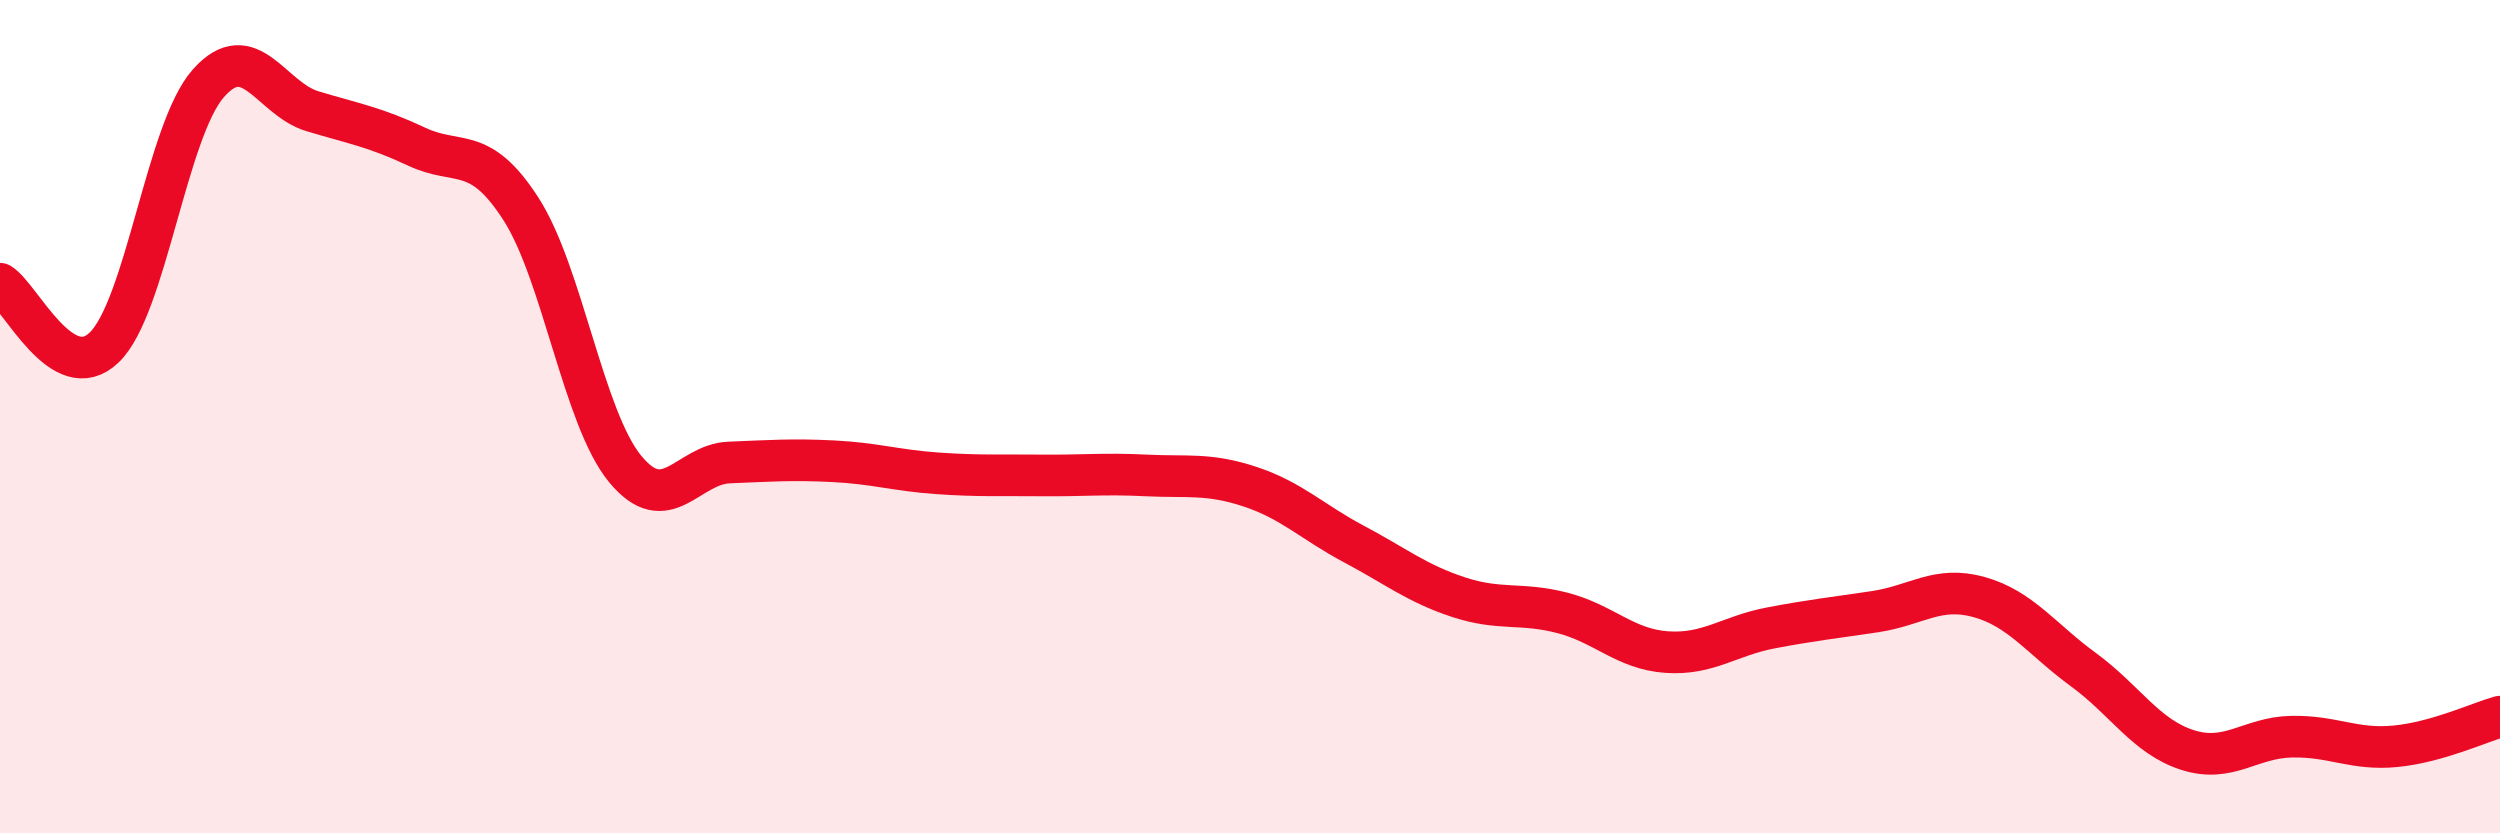
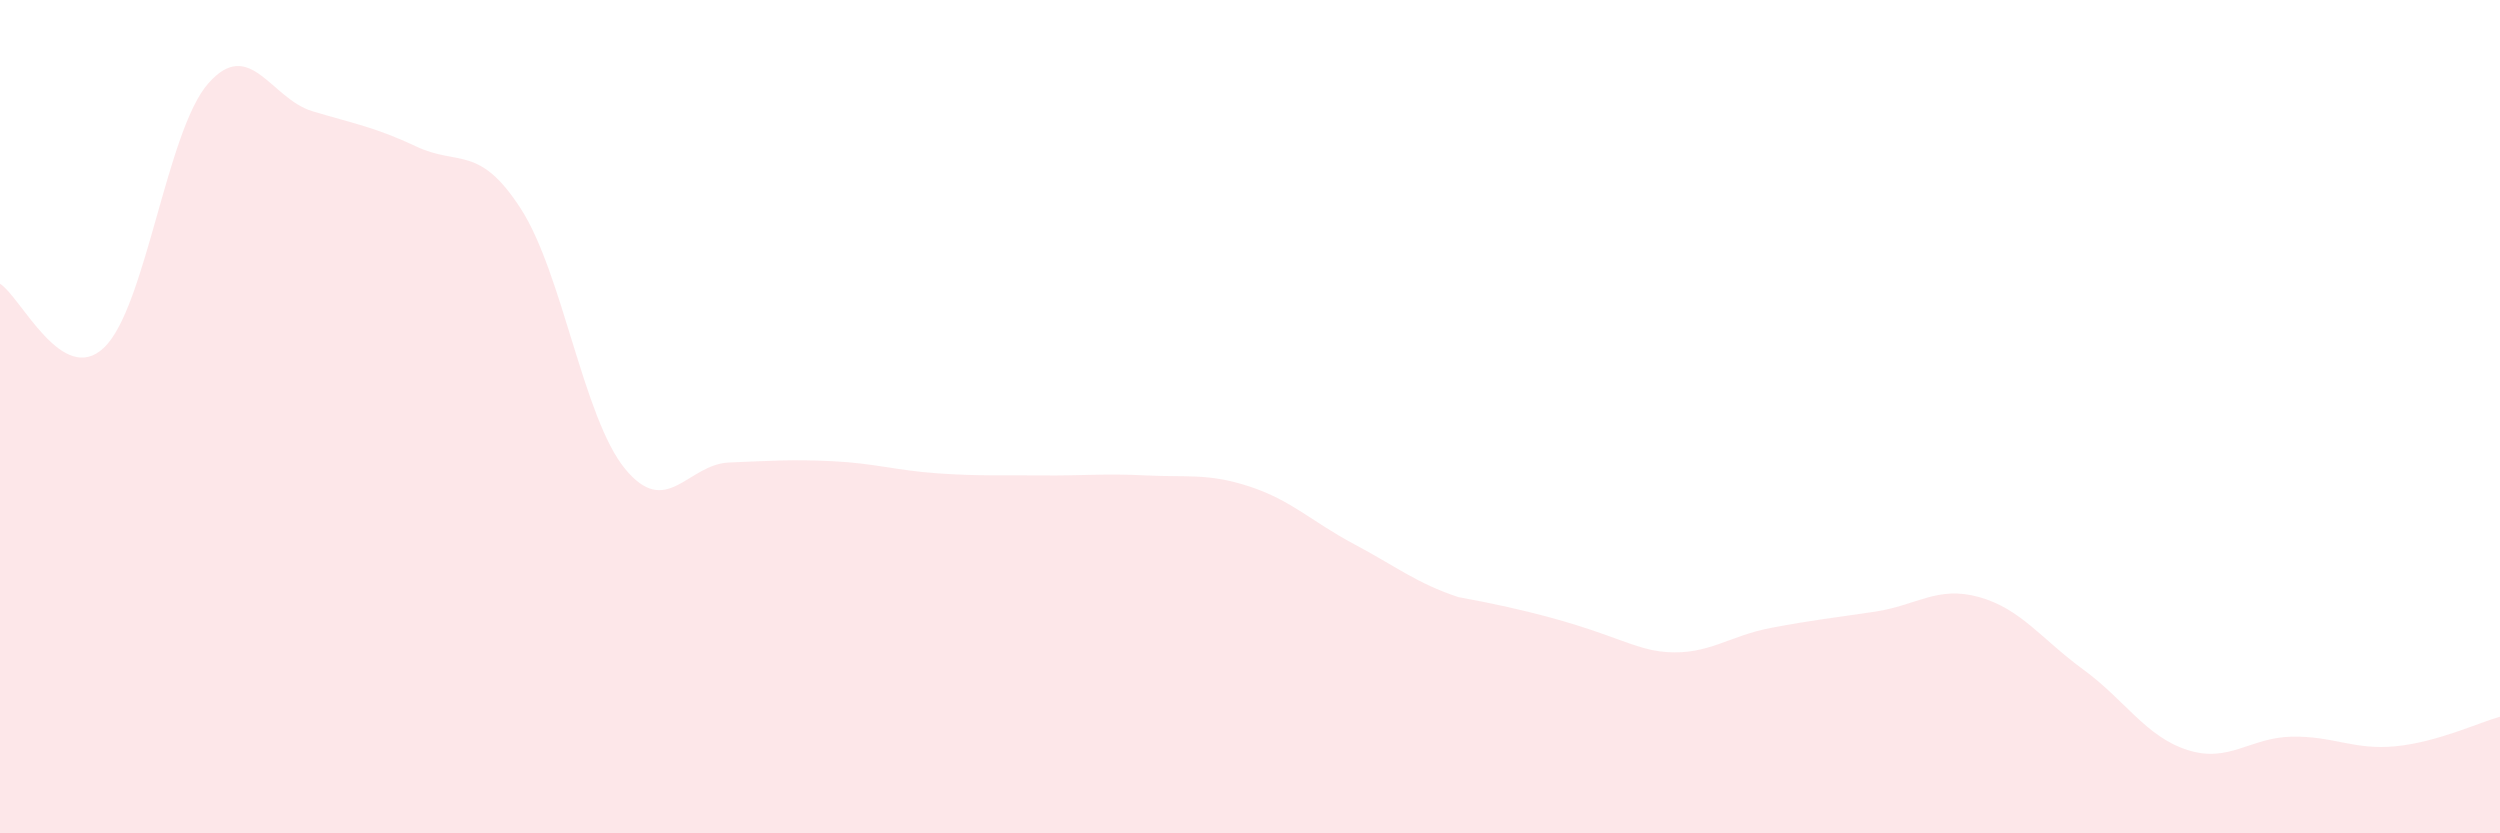
<svg xmlns="http://www.w3.org/2000/svg" width="60" height="20" viewBox="0 0 60 20">
-   <path d="M 0,6.81 C 0.5,7.12 1.5,9.3 2.5,8.34 C 3.5,7.38 4,3.13 5,2 C 6,0.87 6.5,2.37 7.5,2.67 C 8.5,2.97 9,3.05 10,3.52 C 11,3.99 11.5,3.46 12.5,5.01 C 13.5,6.56 14,10.03 15,11.25 C 16,12.47 16.5,11.14 17.5,11.1 C 18.5,11.06 19,11.02 20,11.07 C 21,11.12 21.5,11.29 22.5,11.36 C 23.5,11.43 24,11.4 25,11.41 C 26,11.42 26.5,11.36 27.5,11.41 C 28.5,11.46 29,11.35 30,11.68 C 31,12.01 31.5,12.53 32.5,13.06 C 33.5,13.59 34,14 35,14.33 C 36,14.66 36.5,14.45 37.5,14.71 C 38.5,14.97 39,15.58 40,15.65 C 41,15.72 41.5,15.26 42.5,15.07 C 43.5,14.88 44,14.83 45,14.68 C 46,14.53 46.5,14.05 47.5,14.33 C 48.5,14.61 49,15.34 50,16.07 C 51,16.8 51.5,17.68 52.5,18 C 53.5,18.32 54,17.7 55,17.68 C 56,17.66 56.5,18.01 57.5,17.91 C 58.5,17.81 59.5,17.34 60,17.2L60 20L0 20Z" fill="#EB0A25" opacity="0.1" stroke-linecap="round" stroke-linejoin="round" />
-   <path d="M 0,6.81 C 0.5,7.12 1.5,9.3 2.5,8.34 C 3.5,7.38 4,3.13 5,2 C 6,0.87 6.5,2.37 7.5,2.67 C 8.5,2.97 9,3.05 10,3.52 C 11,3.99 11.5,3.46 12.5,5.01 C 13.5,6.56 14,10.03 15,11.25 C 16,12.47 16.5,11.14 17.5,11.1 C 18.5,11.06 19,11.02 20,11.07 C 21,11.12 21.5,11.29 22.5,11.36 C 23.5,11.43 24,11.4 25,11.41 C 26,11.42 26.5,11.36 27.5,11.41 C 28.5,11.46 29,11.35 30,11.68 C 31,12.01 31.5,12.53 32.5,13.06 C 33.5,13.59 34,14 35,14.33 C 36,14.66 36.5,14.45 37.5,14.71 C 38.5,14.97 39,15.58 40,15.65 C 41,15.72 41.5,15.26 42.5,15.07 C 43.5,14.88 44,14.83 45,14.68 C 46,14.53 46.5,14.05 47.5,14.33 C 48.5,14.61 49,15.34 50,16.07 C 51,16.8 51.5,17.68 52.5,18 C 53.5,18.32 54,17.7 55,17.68 C 56,17.66 56.5,18.01 57.5,17.91 C 58.5,17.81 59.5,17.34 60,17.2" stroke="#EB0A25" stroke-width="1" fill="none" stroke-linecap="round" stroke-linejoin="round" />
+   <path d="M 0,6.81 C 0.5,7.12 1.5,9.3 2.5,8.34 C 3.5,7.38 4,3.13 5,2 C 6,0.87 6.5,2.37 7.5,2.67 C 8.5,2.97 9,3.05 10,3.52 C 11,3.99 11.5,3.46 12.5,5.01 C 13.5,6.56 14,10.03 15,11.25 C 16,12.47 16.5,11.14 17.5,11.1 C 18.5,11.06 19,11.02 20,11.07 C 21,11.12 21.5,11.29 22.5,11.36 C 23.5,11.43 24,11.4 25,11.41 C 26,11.42 26.5,11.36 27.5,11.41 C 28.5,11.46 29,11.35 30,11.68 C 31,12.01 31.5,12.53 32.5,13.06 C 33.5,13.59 34,14 35,14.33 C 38.5,14.97 39,15.58 40,15.65 C 41,15.72 41.5,15.26 42.5,15.07 C 43.5,14.88 44,14.83 45,14.68 C 46,14.53 46.5,14.05 47.5,14.33 C 48.5,14.61 49,15.34 50,16.07 C 51,16.8 51.5,17.68 52.5,18 C 53.5,18.32 54,17.7 55,17.68 C 56,17.66 56.5,18.01 57.5,17.91 C 58.5,17.81 59.5,17.34 60,17.2L60 20L0 20Z" fill="#EB0A25" opacity="0.1" stroke-linecap="round" stroke-linejoin="round" />
</svg>